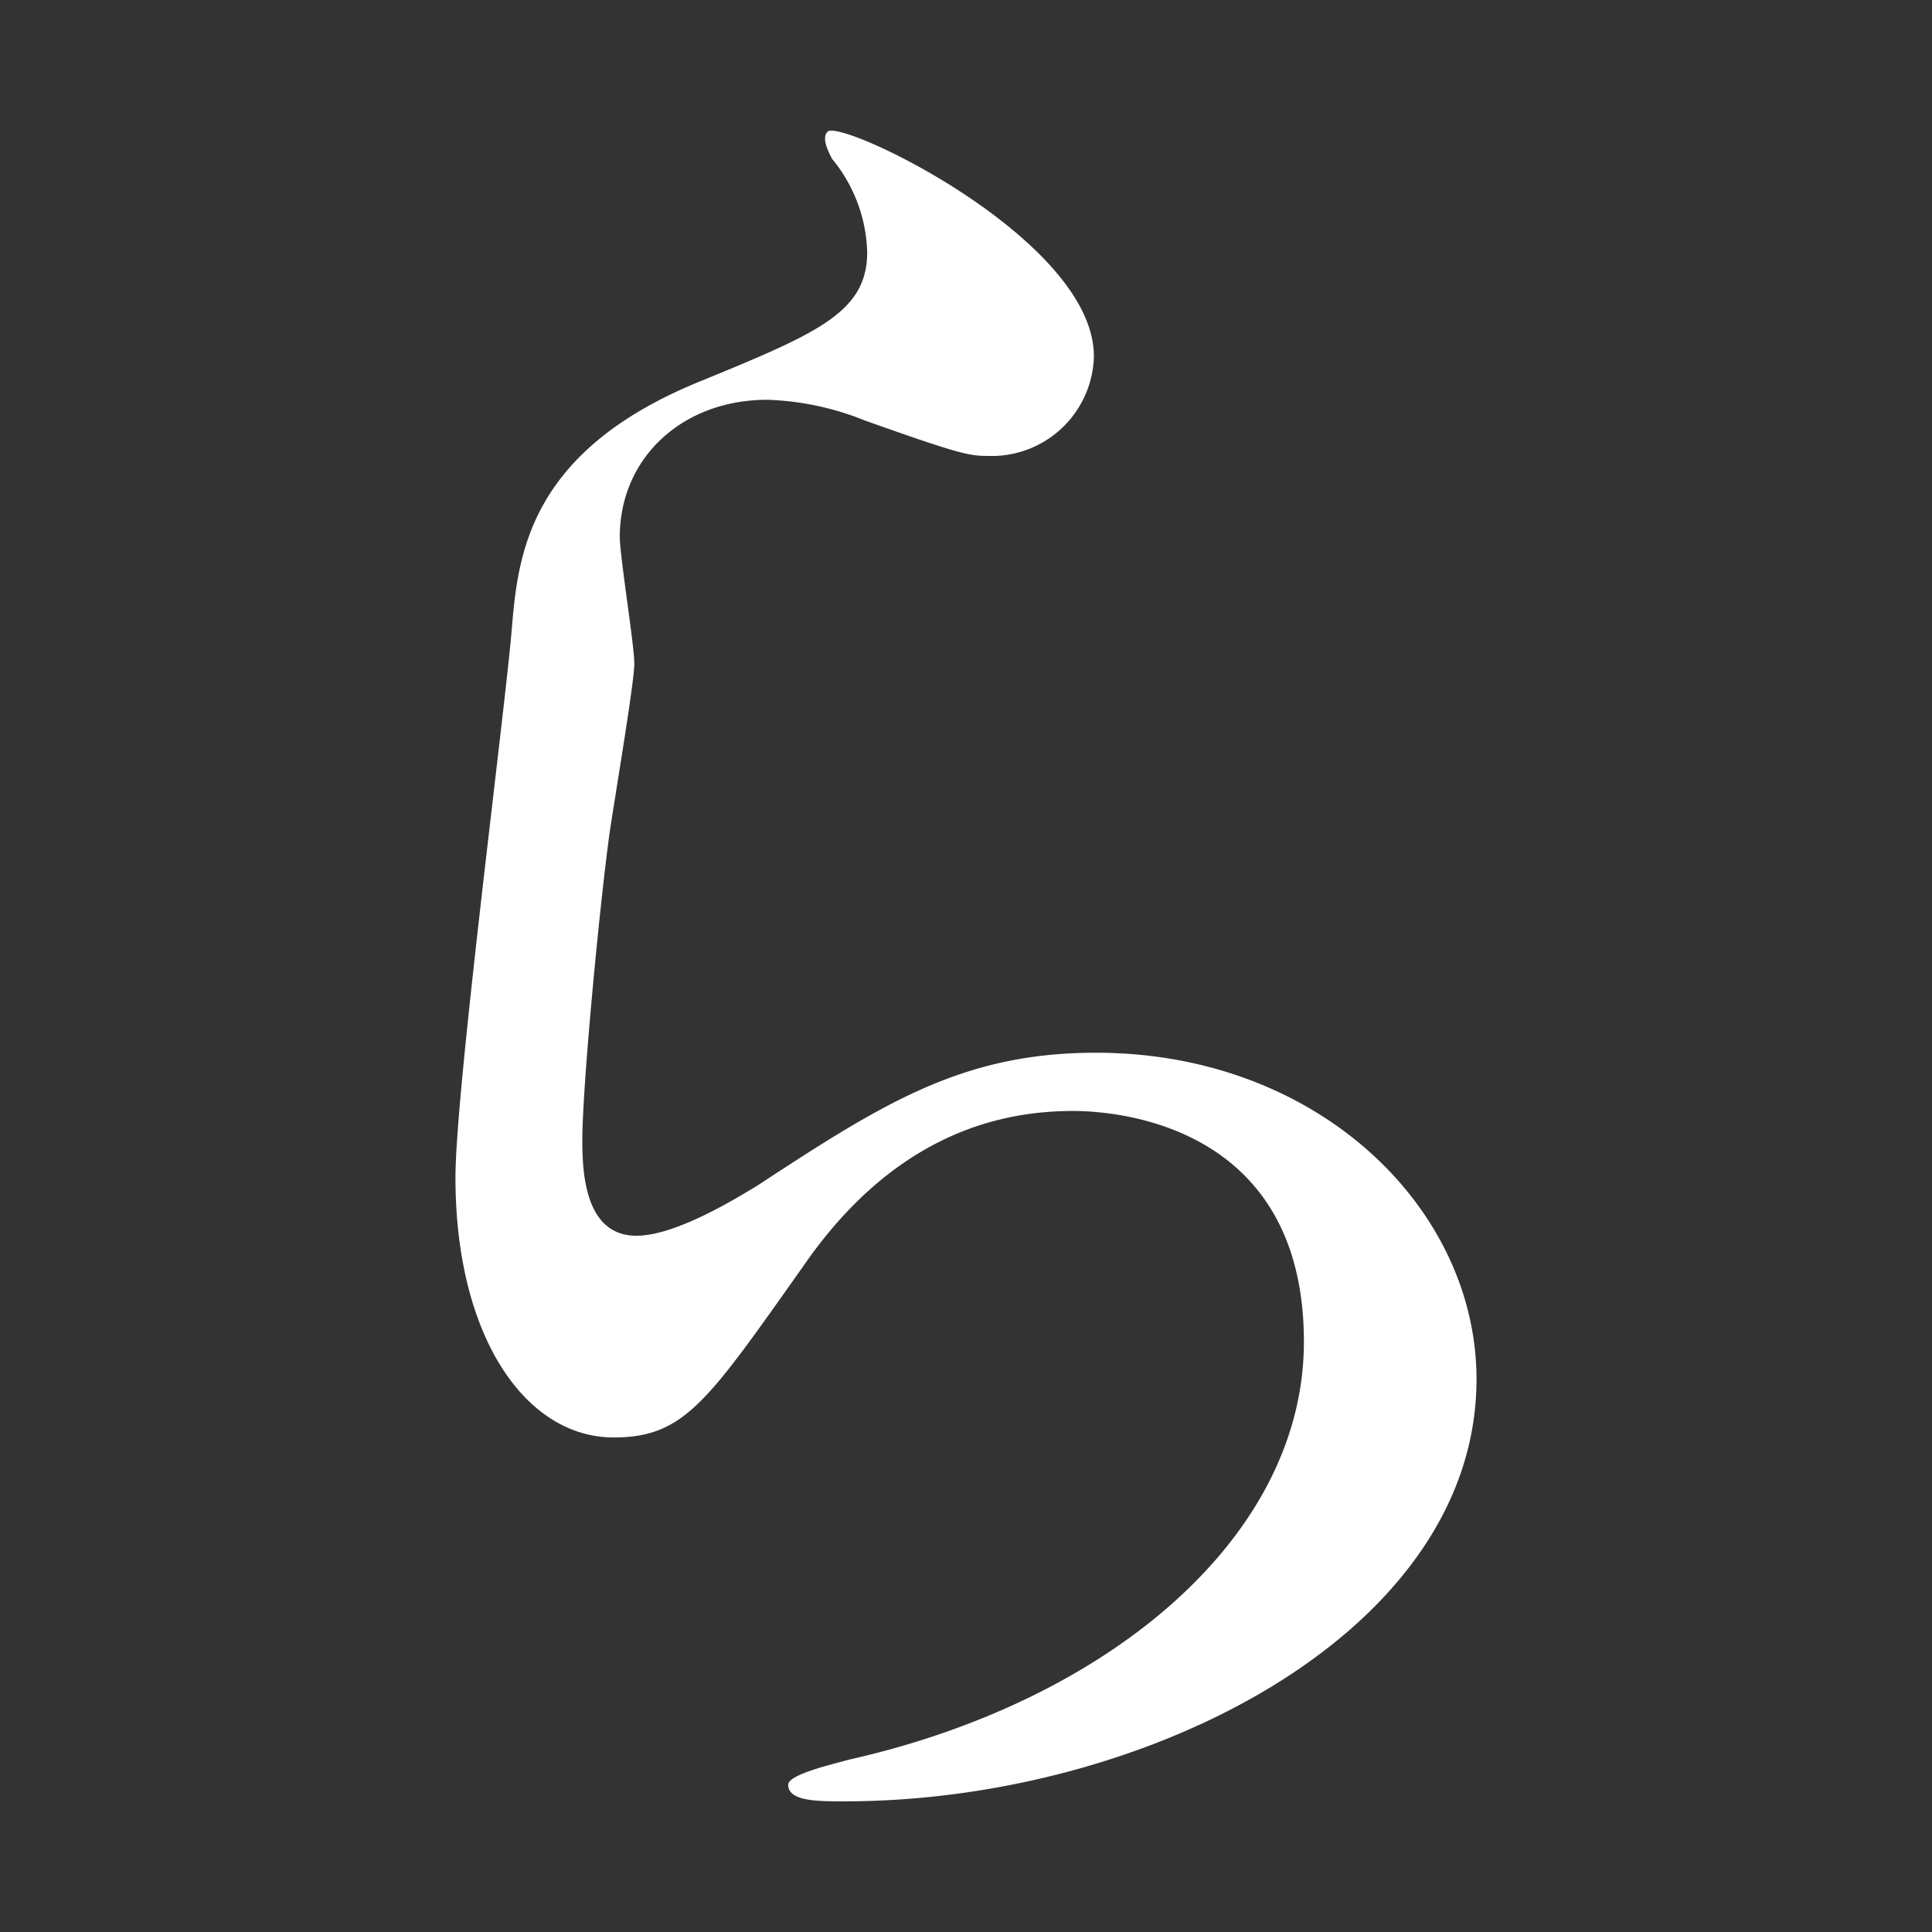
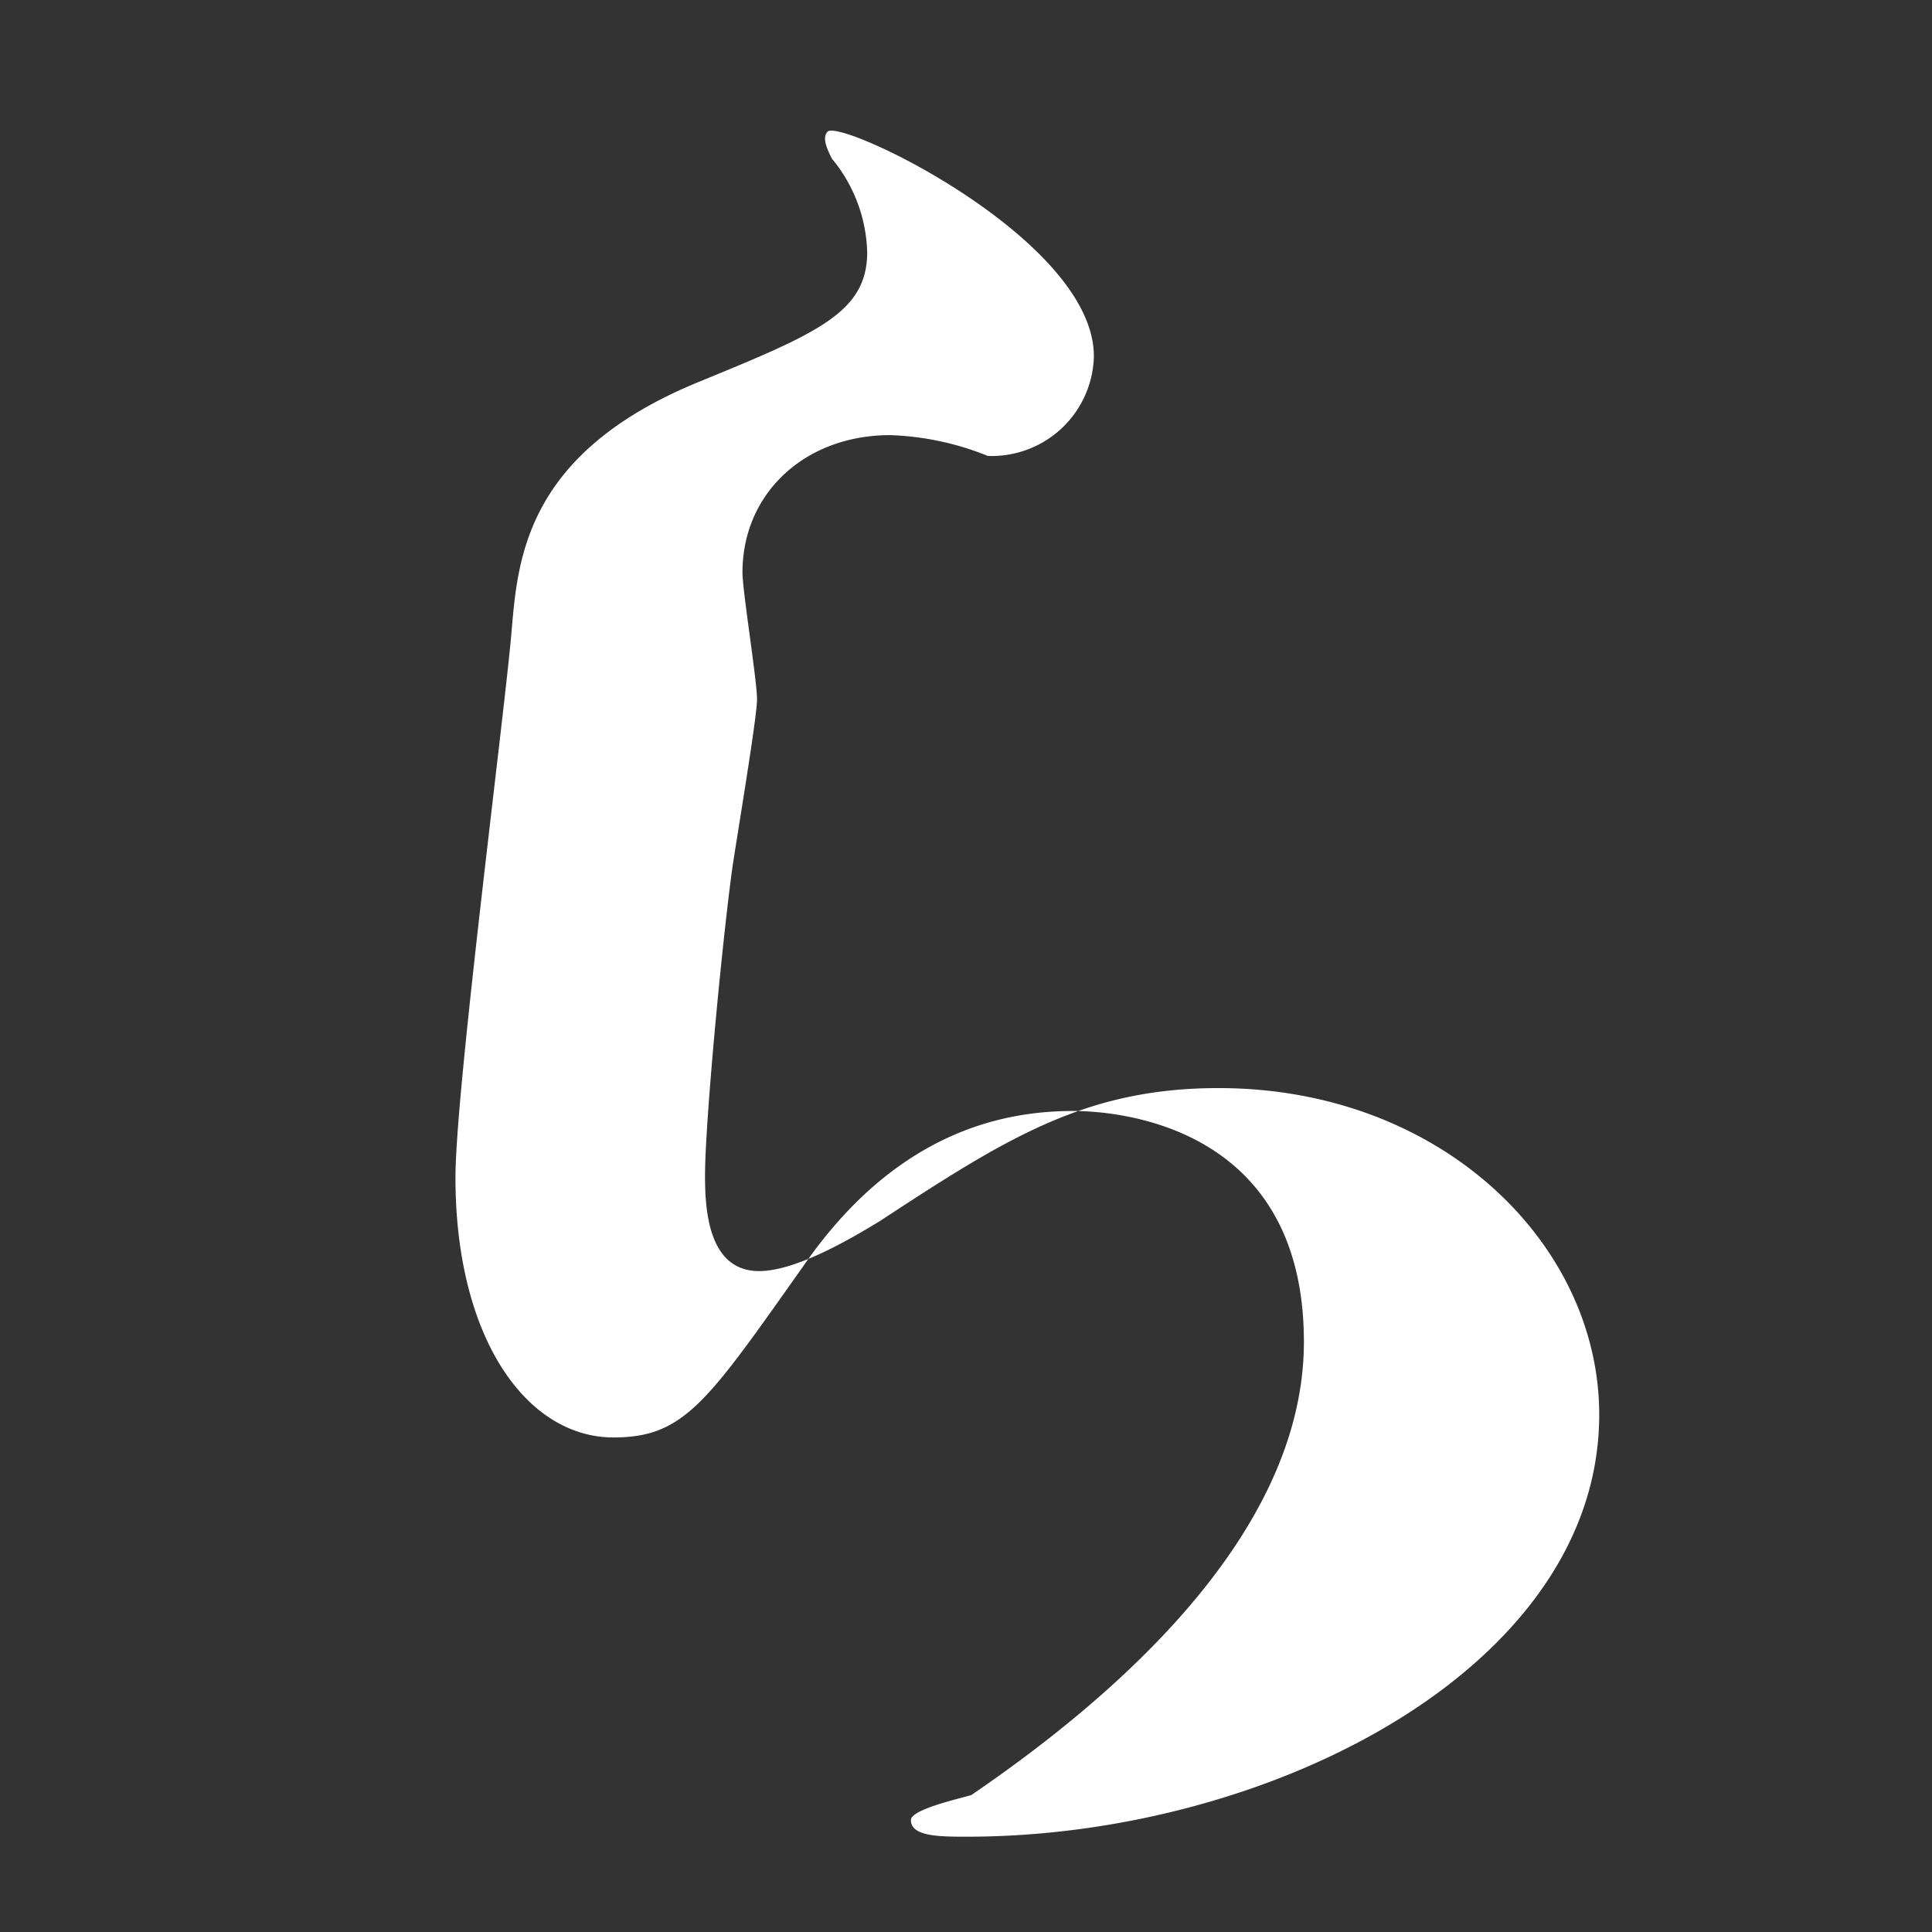
<svg xmlns="http://www.w3.org/2000/svg" id="a6fbc59b-426d-4ef2-9d34-25868ae35d35" data-name="レイヤー 1" viewBox="0 0 94 94">
  <rect x="0" y="0" width="94" height="94" fill="#333333" stroke="none" />
-   <path d="M53.223 17.327a4.974 4.974 0 01-5.161 4.856c-.91 0-1.416-.101-5.97-1.72a13.858 13.858 0 00-4.754-1.012c-4.148 0-7.183 2.834-7.183 6.678 0 .91.708 5.261.708 6.172 0 .91-1.012 6.88-1.214 8.296-.507 3.743-1.316 12.344-1.316 14.873 0 1.518.101 4.654 2.631 4.654 1.922 0 4.857-1.822 5.868-2.428 6.172-4.047 10.017-6.476 16.492-6.476 10.826 0 18.515 7.588 18.515 15.885 0 12.343-16.087 20.538-30.757 20.538-1.316 0-2.733 0-2.733-.809 0-.506 2.227-1.012 2.935-1.214C53.93 82.787 63.44 74.794 63.44 65.284c0-10.623-9.207-11.23-11.23-11.23-3.542 0-8.701 1.112-13.153 7.587-4.654 6.577-5.767 8.297-9.207 8.297-4.25 0-7.69-4.856-7.69-12.647 0-4.249 2.428-22.865 2.733-26.609.303-3.54.708-8.701 9.206-12.141 5.666-2.328 8.094-3.339 8.094-6.273a7.447 7.447 0 00-1.72-4.553c-.202-.405-.506-1.012-.202-1.315.708-.607 12.95 5.261 12.95 10.927z" fill="#fff" />
+   <path d="M53.223 17.327a4.974 4.974 0 01-5.161 4.856a13.858 13.858 0 00-4.754-1.012c-4.148 0-7.183 2.834-7.183 6.678 0 .91.708 5.261.708 6.172 0 .91-1.012 6.88-1.214 8.296-.507 3.743-1.316 12.344-1.316 14.873 0 1.518.101 4.654 2.631 4.654 1.922 0 4.857-1.822 5.868-2.428 6.172-4.047 10.017-6.476 16.492-6.476 10.826 0 18.515 7.588 18.515 15.885 0 12.343-16.087 20.538-30.757 20.538-1.316 0-2.733 0-2.733-.809 0-.506 2.227-1.012 2.935-1.214C53.93 82.787 63.44 74.794 63.44 65.284c0-10.623-9.207-11.23-11.23-11.23-3.542 0-8.701 1.112-13.153 7.587-4.654 6.577-5.767 8.297-9.207 8.297-4.25 0-7.69-4.856-7.69-12.647 0-4.249 2.428-22.865 2.733-26.609.303-3.54.708-8.701 9.206-12.141 5.666-2.328 8.094-3.339 8.094-6.273a7.447 7.447 0 00-1.72-4.553c-.202-.405-.506-1.012-.202-1.315.708-.607 12.95 5.261 12.95 10.927z" fill="#fff" />
</svg>